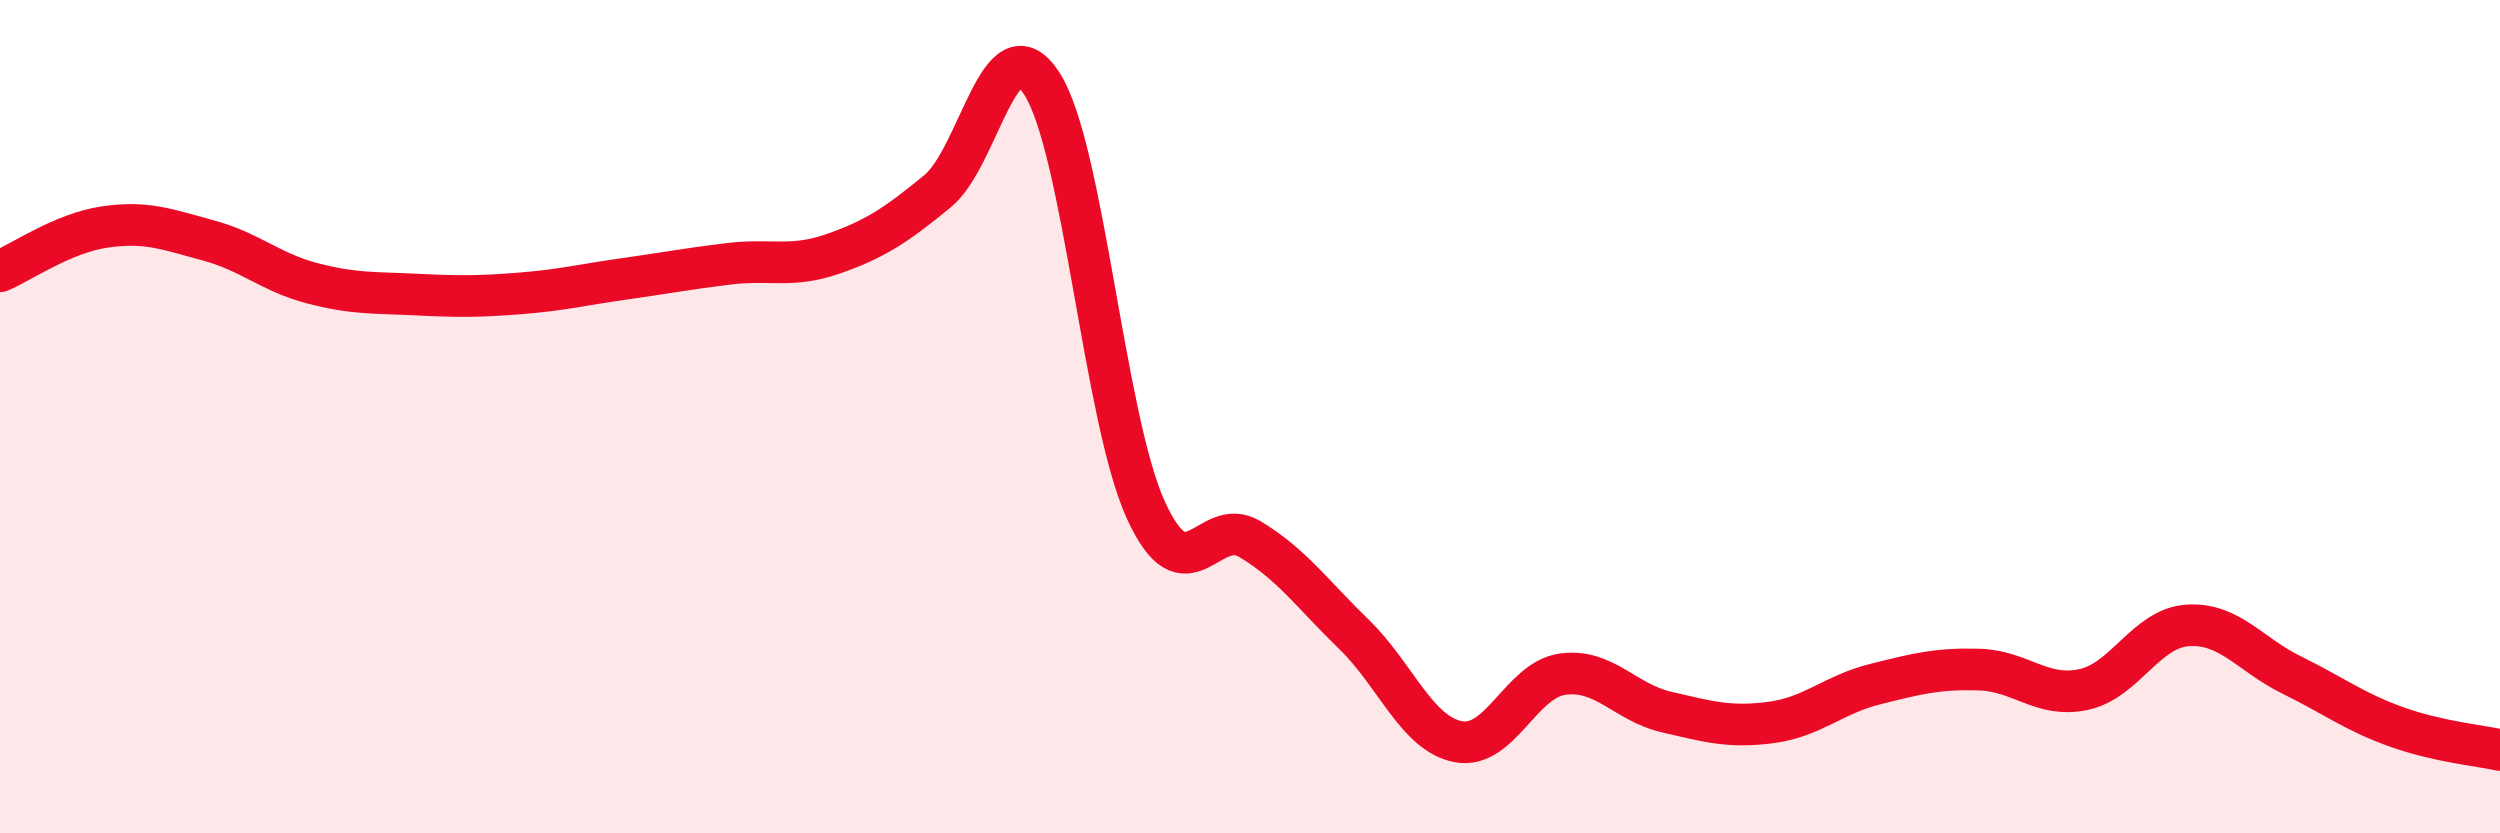
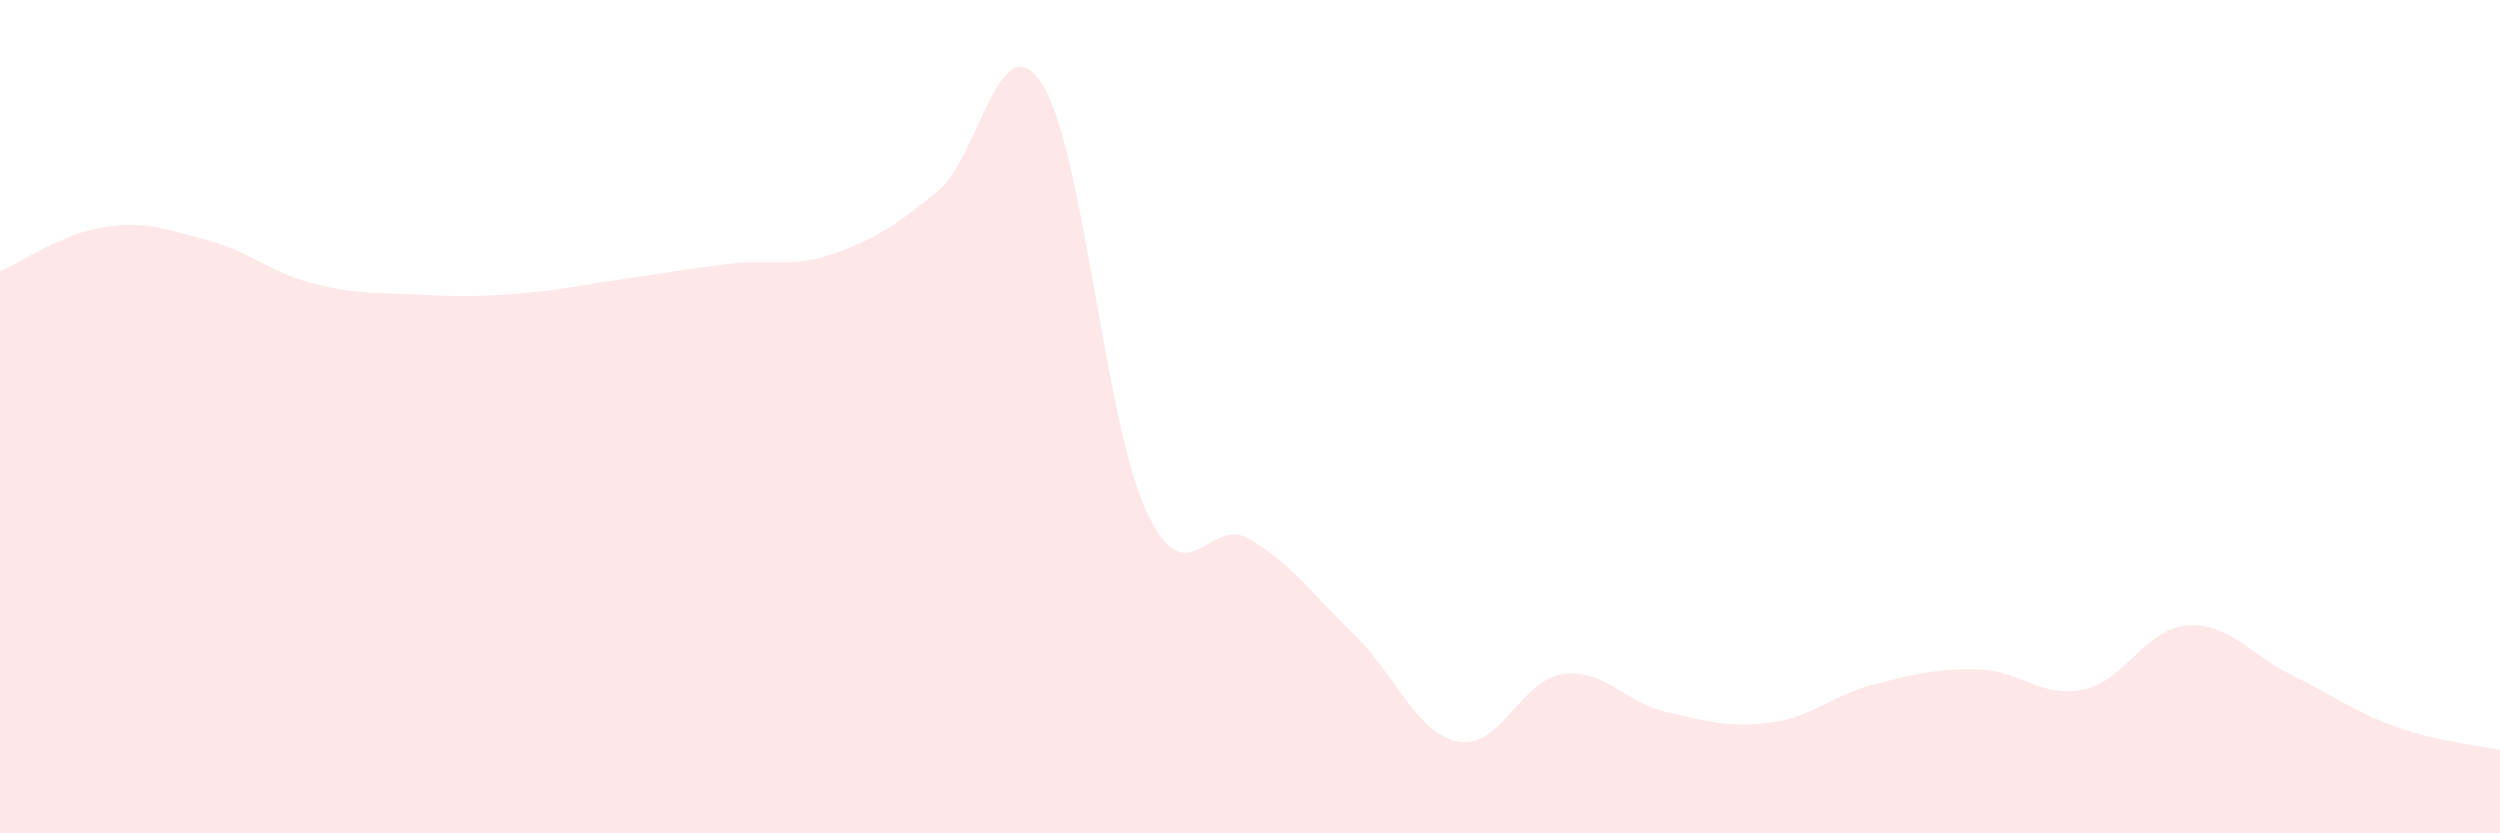
<svg xmlns="http://www.w3.org/2000/svg" width="60" height="20" viewBox="0 0 60 20">
  <path d="M 0,6.51 C 0.5,6.3 1.5,5.6 2.5,5.45 C 3.5,5.3 4,5.5 5,5.77 C 6,6.04 6.5,6.54 7.5,6.8 C 8.5,7.06 9,7.02 10,7.07 C 11,7.12 11.5,7.12 12.5,7.04 C 13.5,6.96 14,6.83 15,6.69 C 16,6.55 16.5,6.45 17.5,6.33 C 18.5,6.21 19,6.44 20,6.09 C 21,5.74 21.5,5.41 22.5,4.59 C 23.5,3.77 24,0.47 25,2 C 26,3.53 26.5,10.05 27.5,12.24 C 28.5,14.43 29,12.34 30,12.94 C 31,13.54 31.5,14.26 32.5,15.23 C 33.5,16.2 34,17.61 35,17.8 C 36,17.99 36.5,16.32 37.5,16.18 C 38.5,16.04 39,16.86 40,17.09 C 41,17.32 41.5,17.47 42.5,17.34 C 43.5,17.21 44,16.67 45,16.42 C 46,16.17 46.5,16.04 47.5,16.07 C 48.5,16.1 49,16.76 50,16.55 C 51,16.34 51.5,15.08 52.5,15.01 C 53.5,14.94 54,15.71 55,16.2 C 56,16.69 56.5,17.08 57.5,17.44 C 58.5,17.8 59.5,17.89 60,18L60 20L0 20Z" fill="#EB0A25" opacity="0.1" stroke-linecap="round" stroke-linejoin="round" />
-   <path d="M 0,6.51 C 0.5,6.3 1.5,5.6 2.5,5.45 C 3.5,5.3 4,5.5 5,5.77 C 6,6.04 6.5,6.54 7.5,6.8 C 8.5,7.06 9,7.02 10,7.07 C 11,7.12 11.5,7.12 12.5,7.04 C 13.5,6.96 14,6.83 15,6.69 C 16,6.55 16.5,6.45 17.5,6.33 C 18.5,6.21 19,6.44 20,6.09 C 21,5.74 21.5,5.41 22.5,4.59 C 23.5,3.77 24,0.47 25,2 C 26,3.53 26.5,10.05 27.5,12.24 C 28.5,14.43 29,12.34 30,12.94 C 31,13.54 31.5,14.26 32.5,15.23 C 33.5,16.2 34,17.61 35,17.8 C 36,17.99 36.5,16.32 37.5,16.18 C 38.5,16.04 39,16.86 40,17.09 C 41,17.32 41.5,17.47 42.5,17.34 C 43.5,17.21 44,16.67 45,16.42 C 46,16.17 46.5,16.04 47.5,16.07 C 48.5,16.1 49,16.76 50,16.55 C 51,16.34 51.5,15.08 52.5,15.01 C 53.5,14.94 54,15.71 55,16.2 C 56,16.69 56.5,17.08 57.5,17.44 C 58.5,17.8 59.5,17.89 60,18" stroke="#EB0A25" stroke-width="1" fill="none" stroke-linecap="round" stroke-linejoin="round" />
</svg>